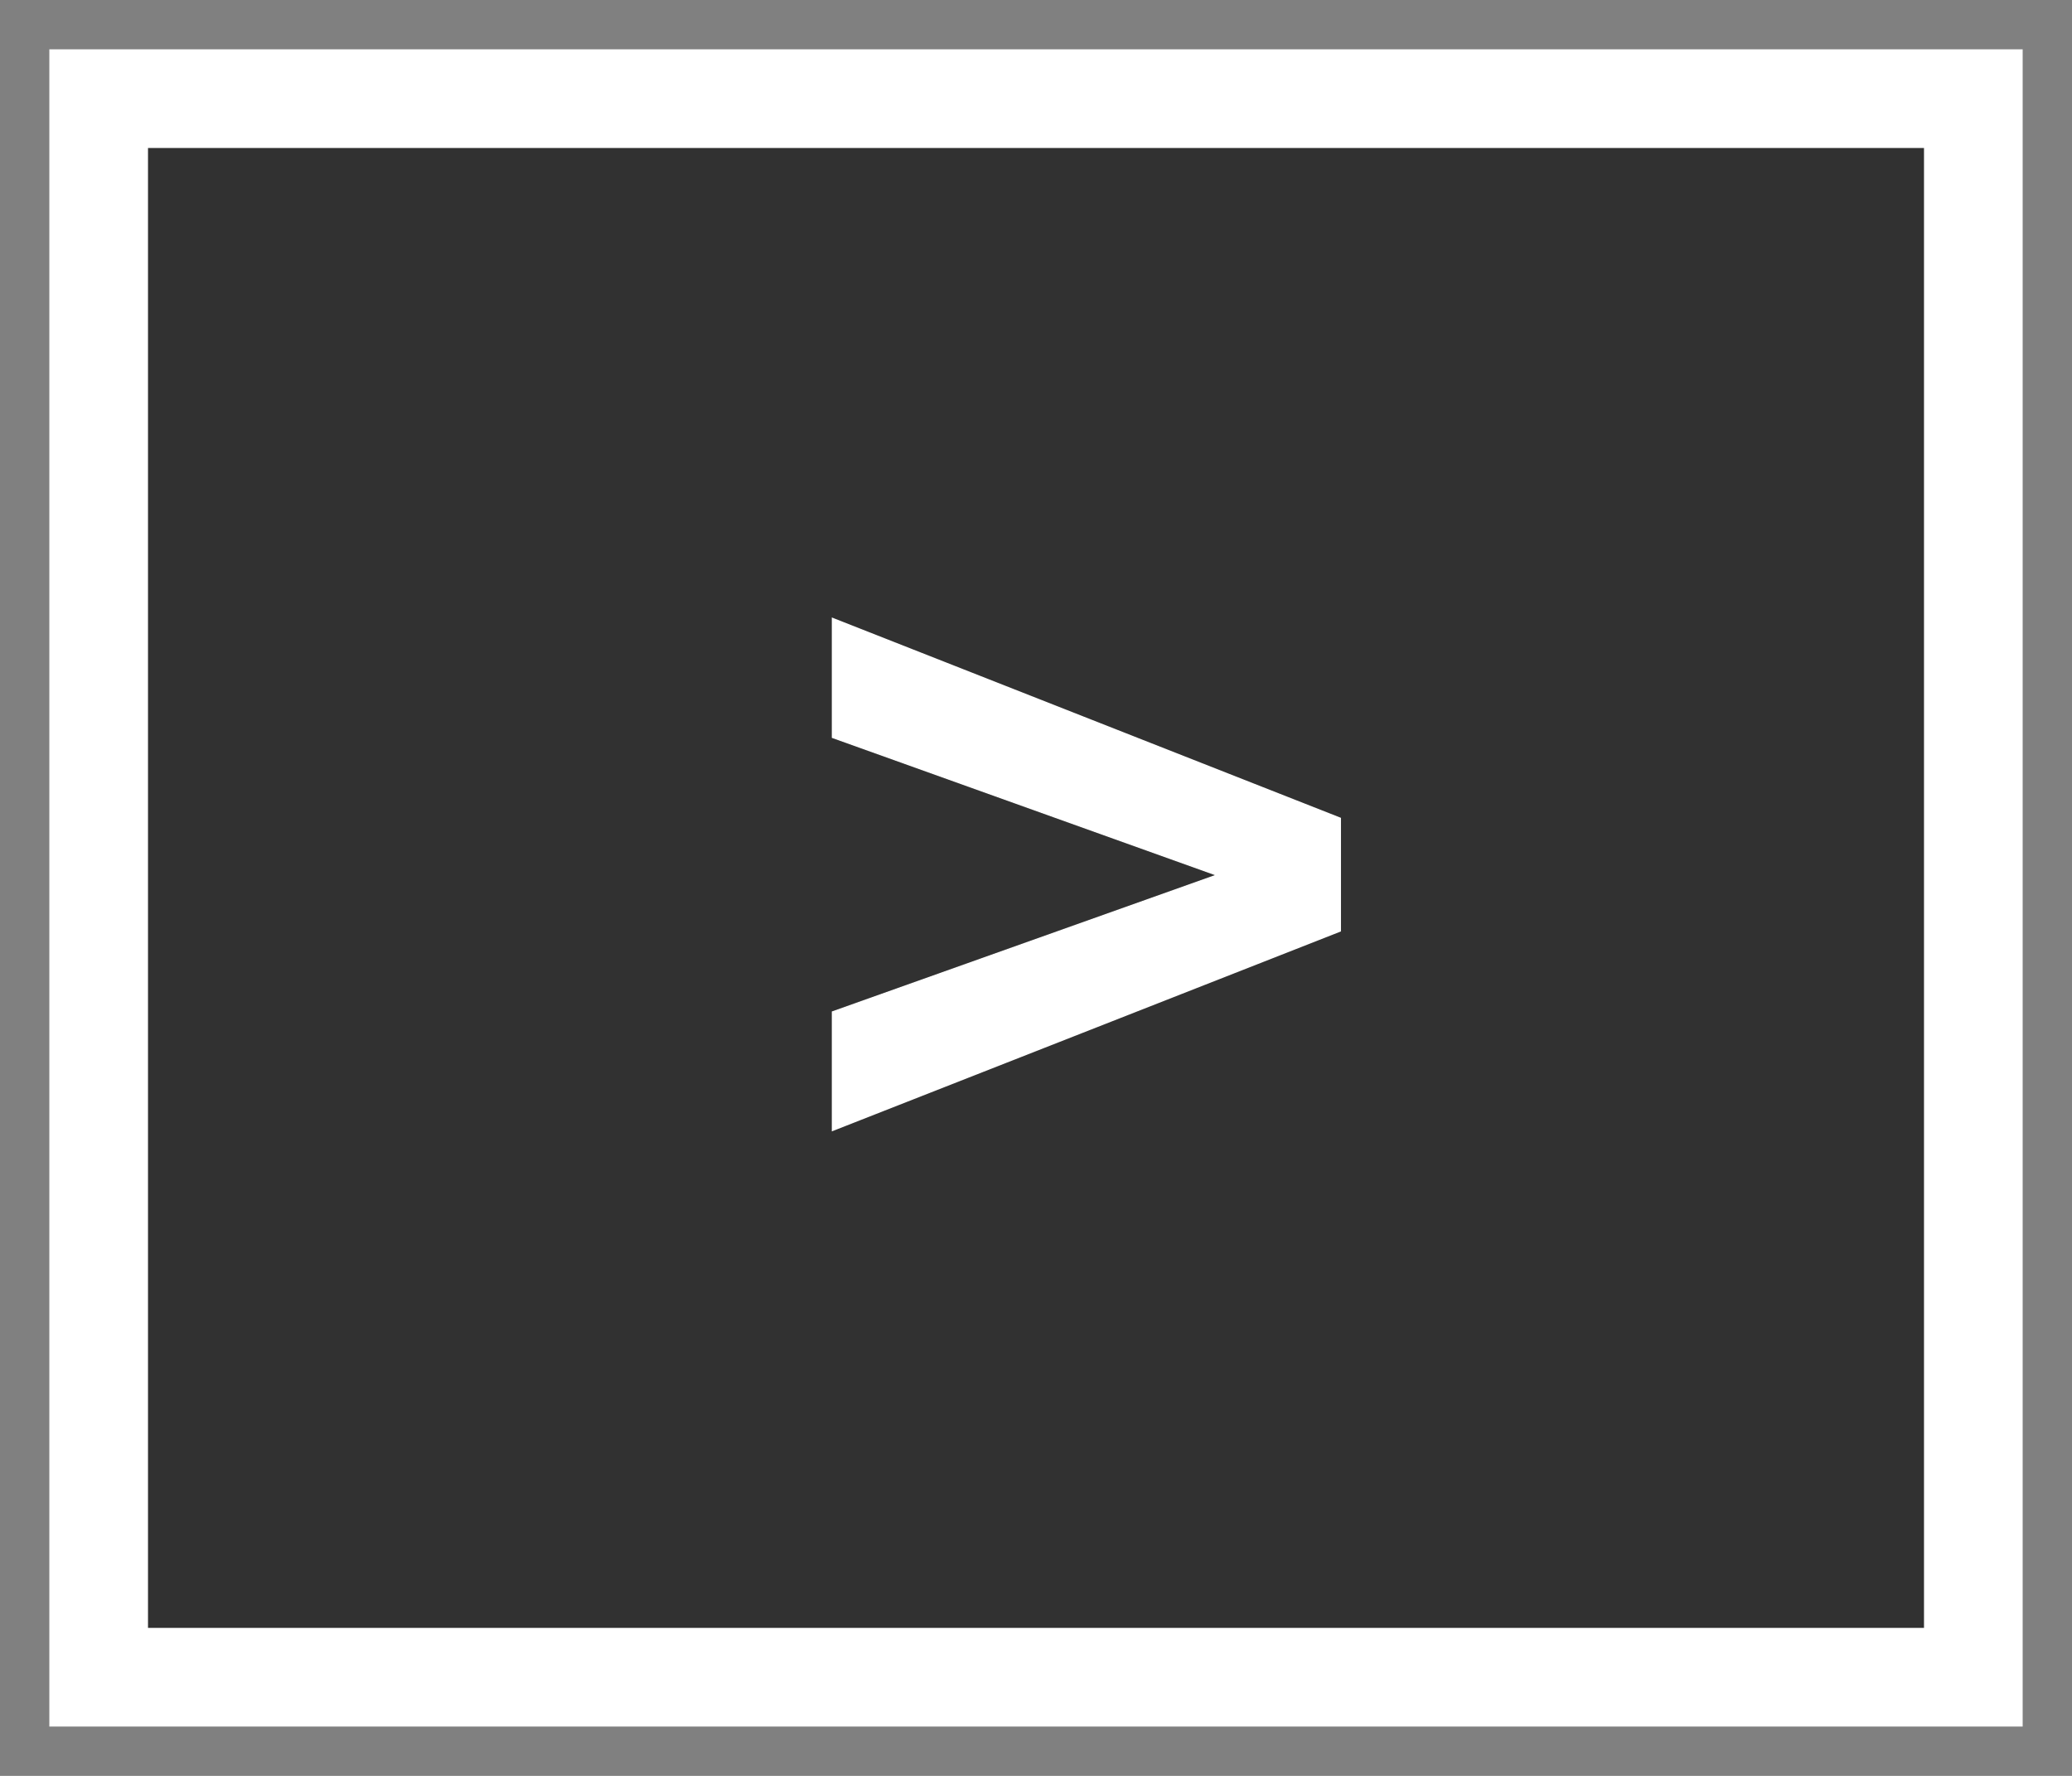
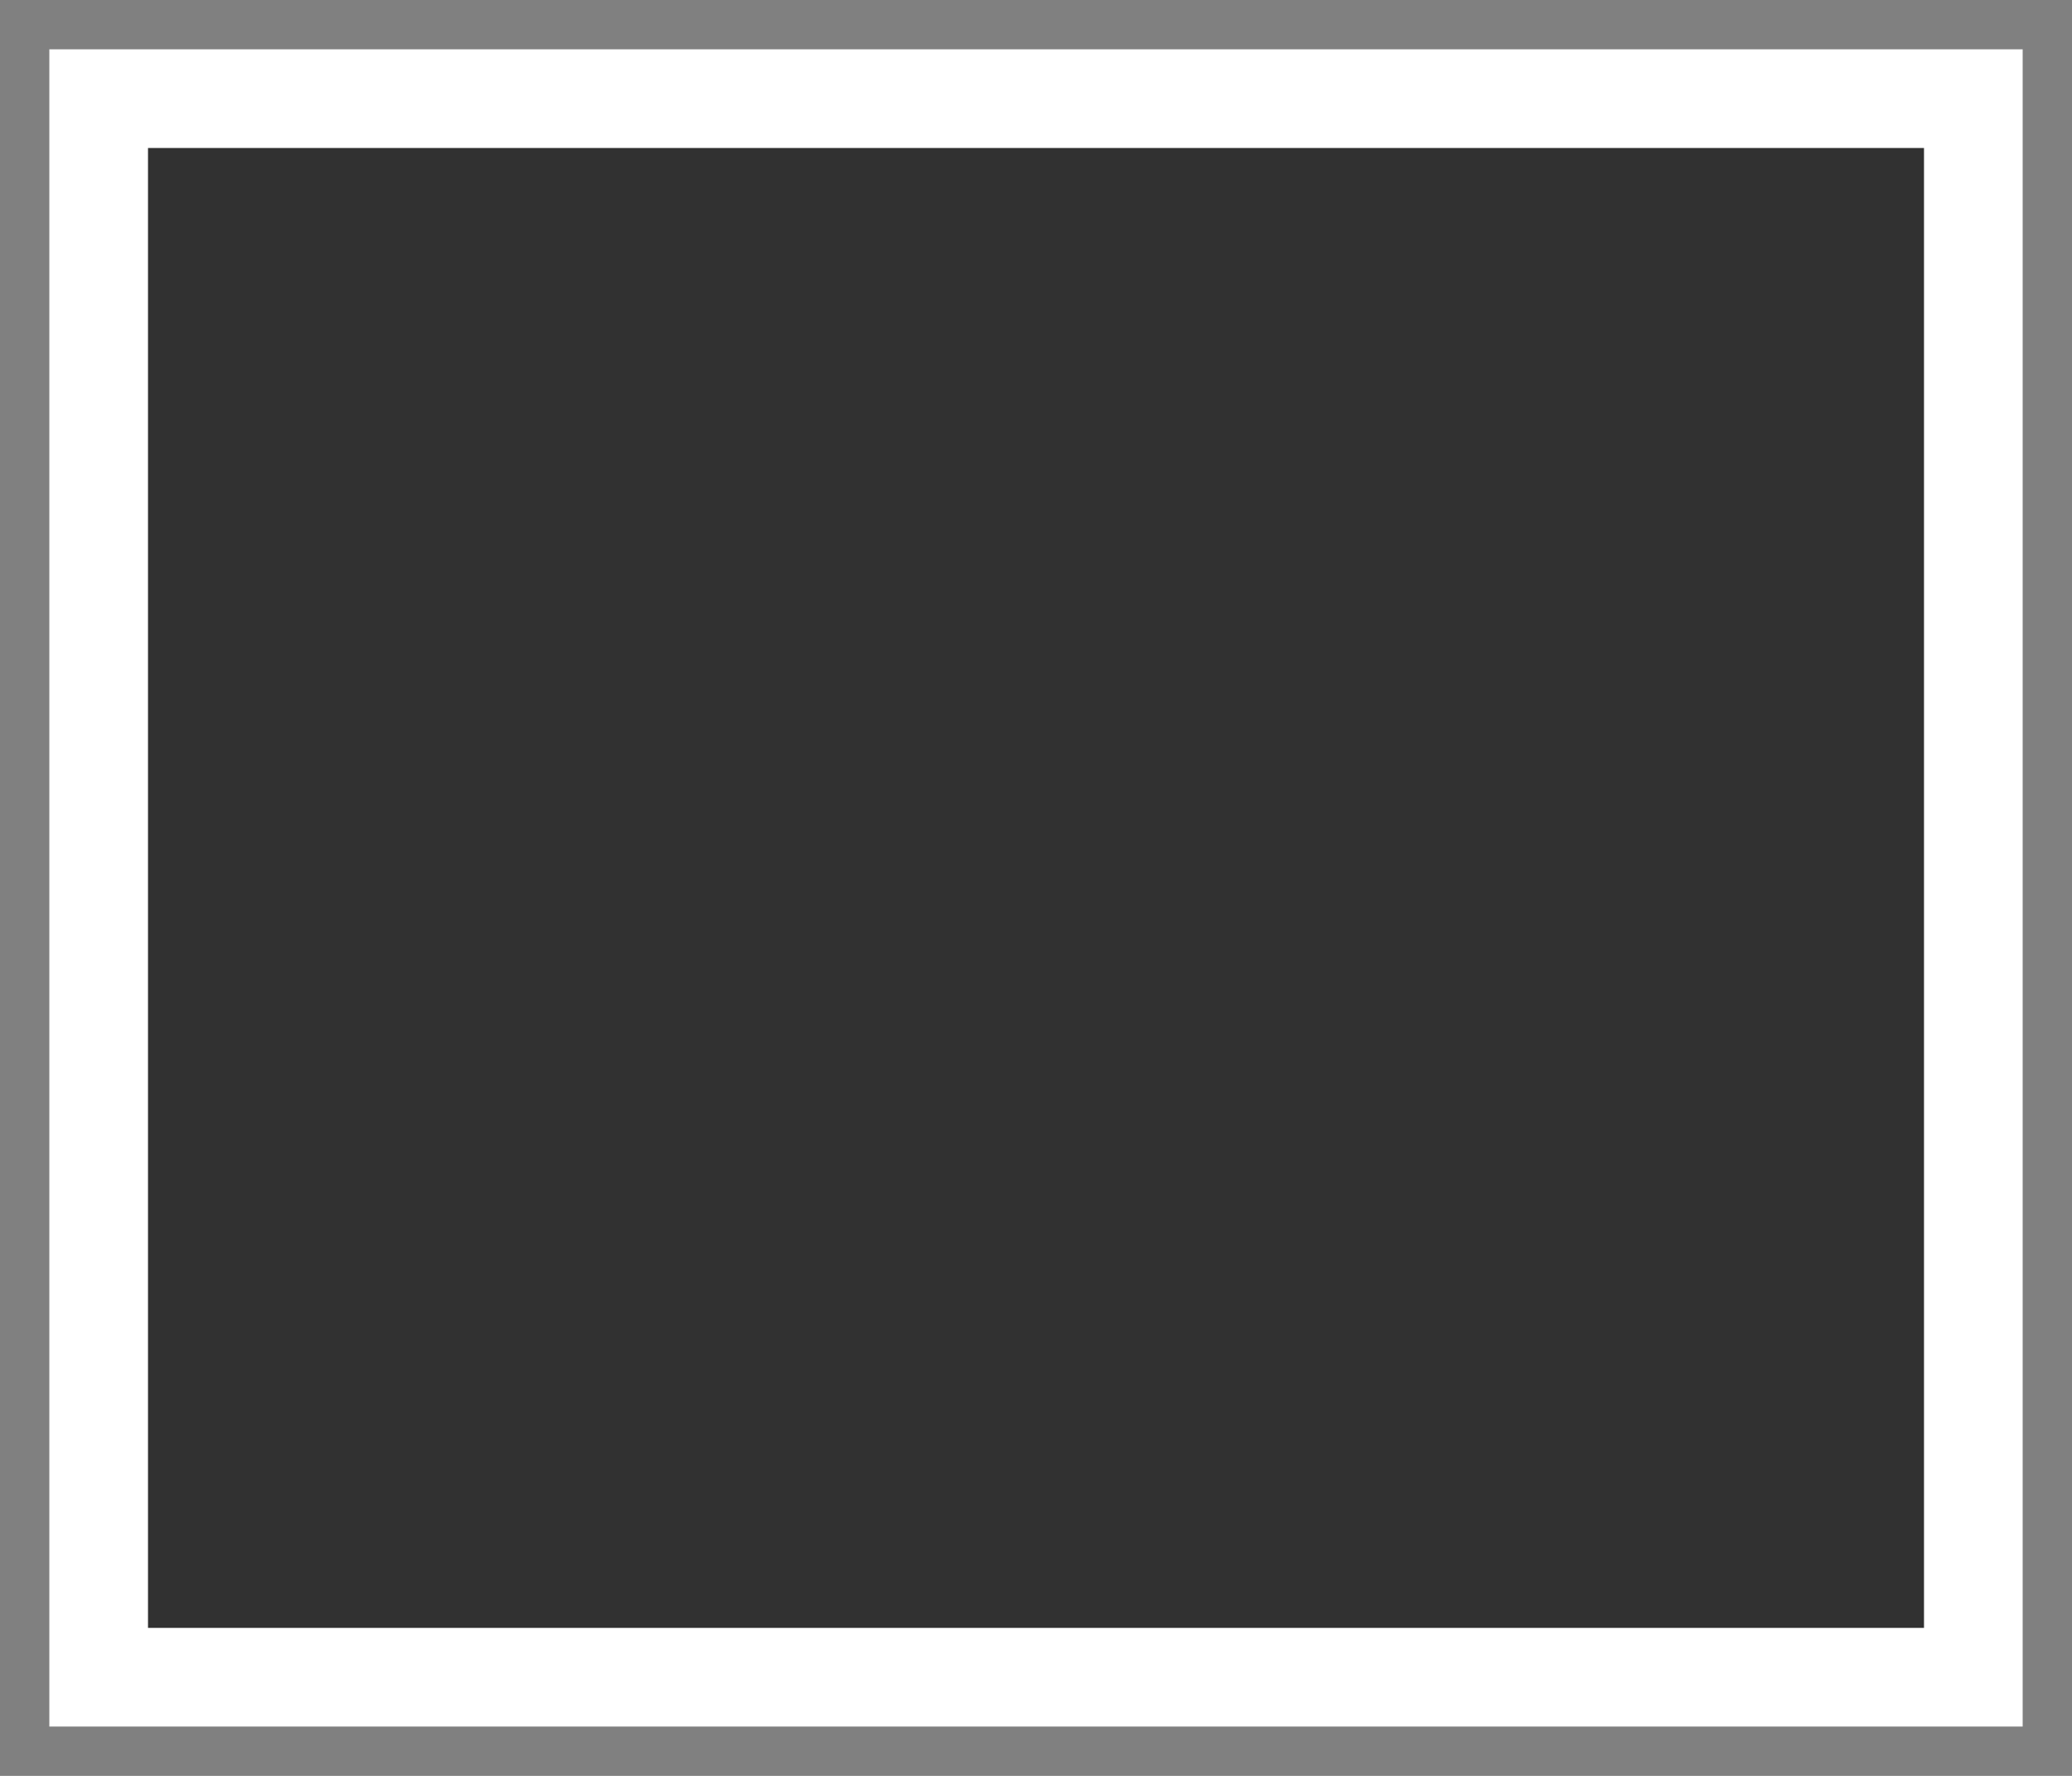
<svg xmlns="http://www.w3.org/2000/svg" xmlns:xlink="http://www.w3.org/1999/xlink" width="21" height="18">
  <rect width="100%" height="100%" fill="#808080" stroke="none" />
  <defs>
-     <path id="a" d="M.43 8.468l5.161-2.027V5.289L.43 3.258v1.221L4.312 5.87.43 7.252z" />
-   </defs>
+     </defs>
  <g fill="none">
    <path fill="#313131" stroke="#FFF" d="M1 1h19v16H1z" />
    <g transform="translate(8 3)">
      <use fill="#000" xlink:href="#a" />
      <use fill="#FFF" xlink:href="#a" />
    </g>
  </g>
</svg>